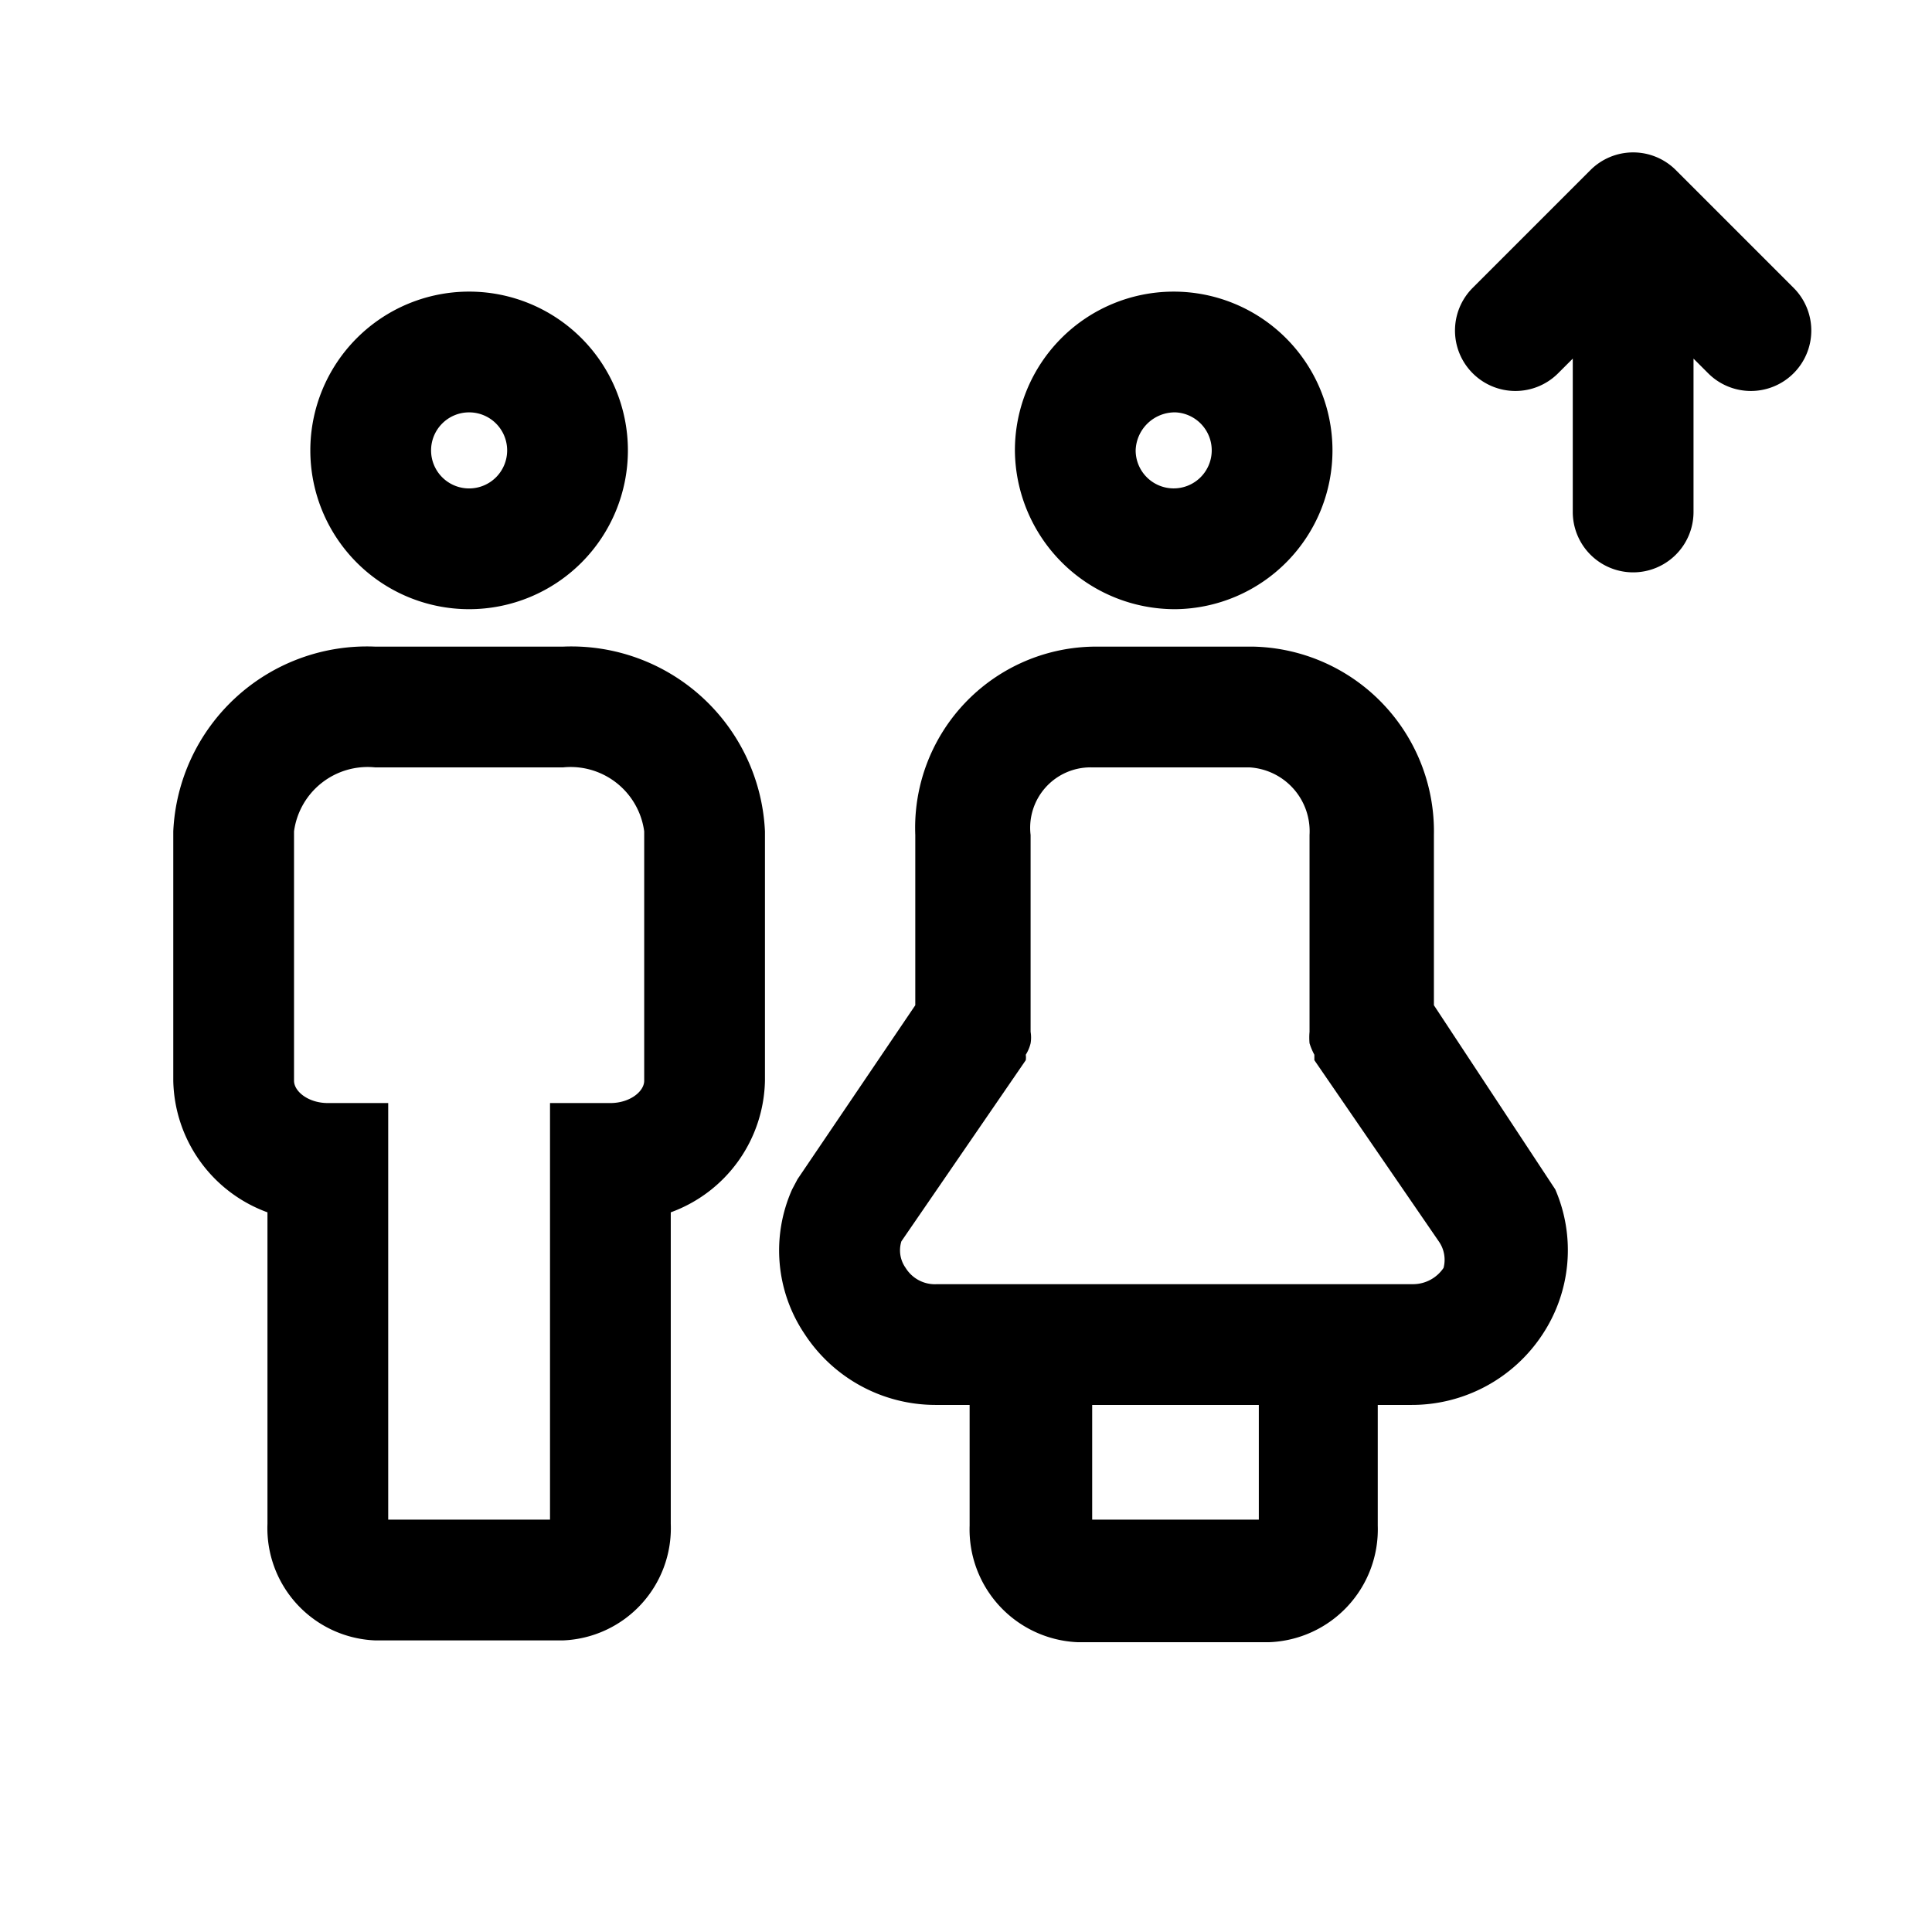
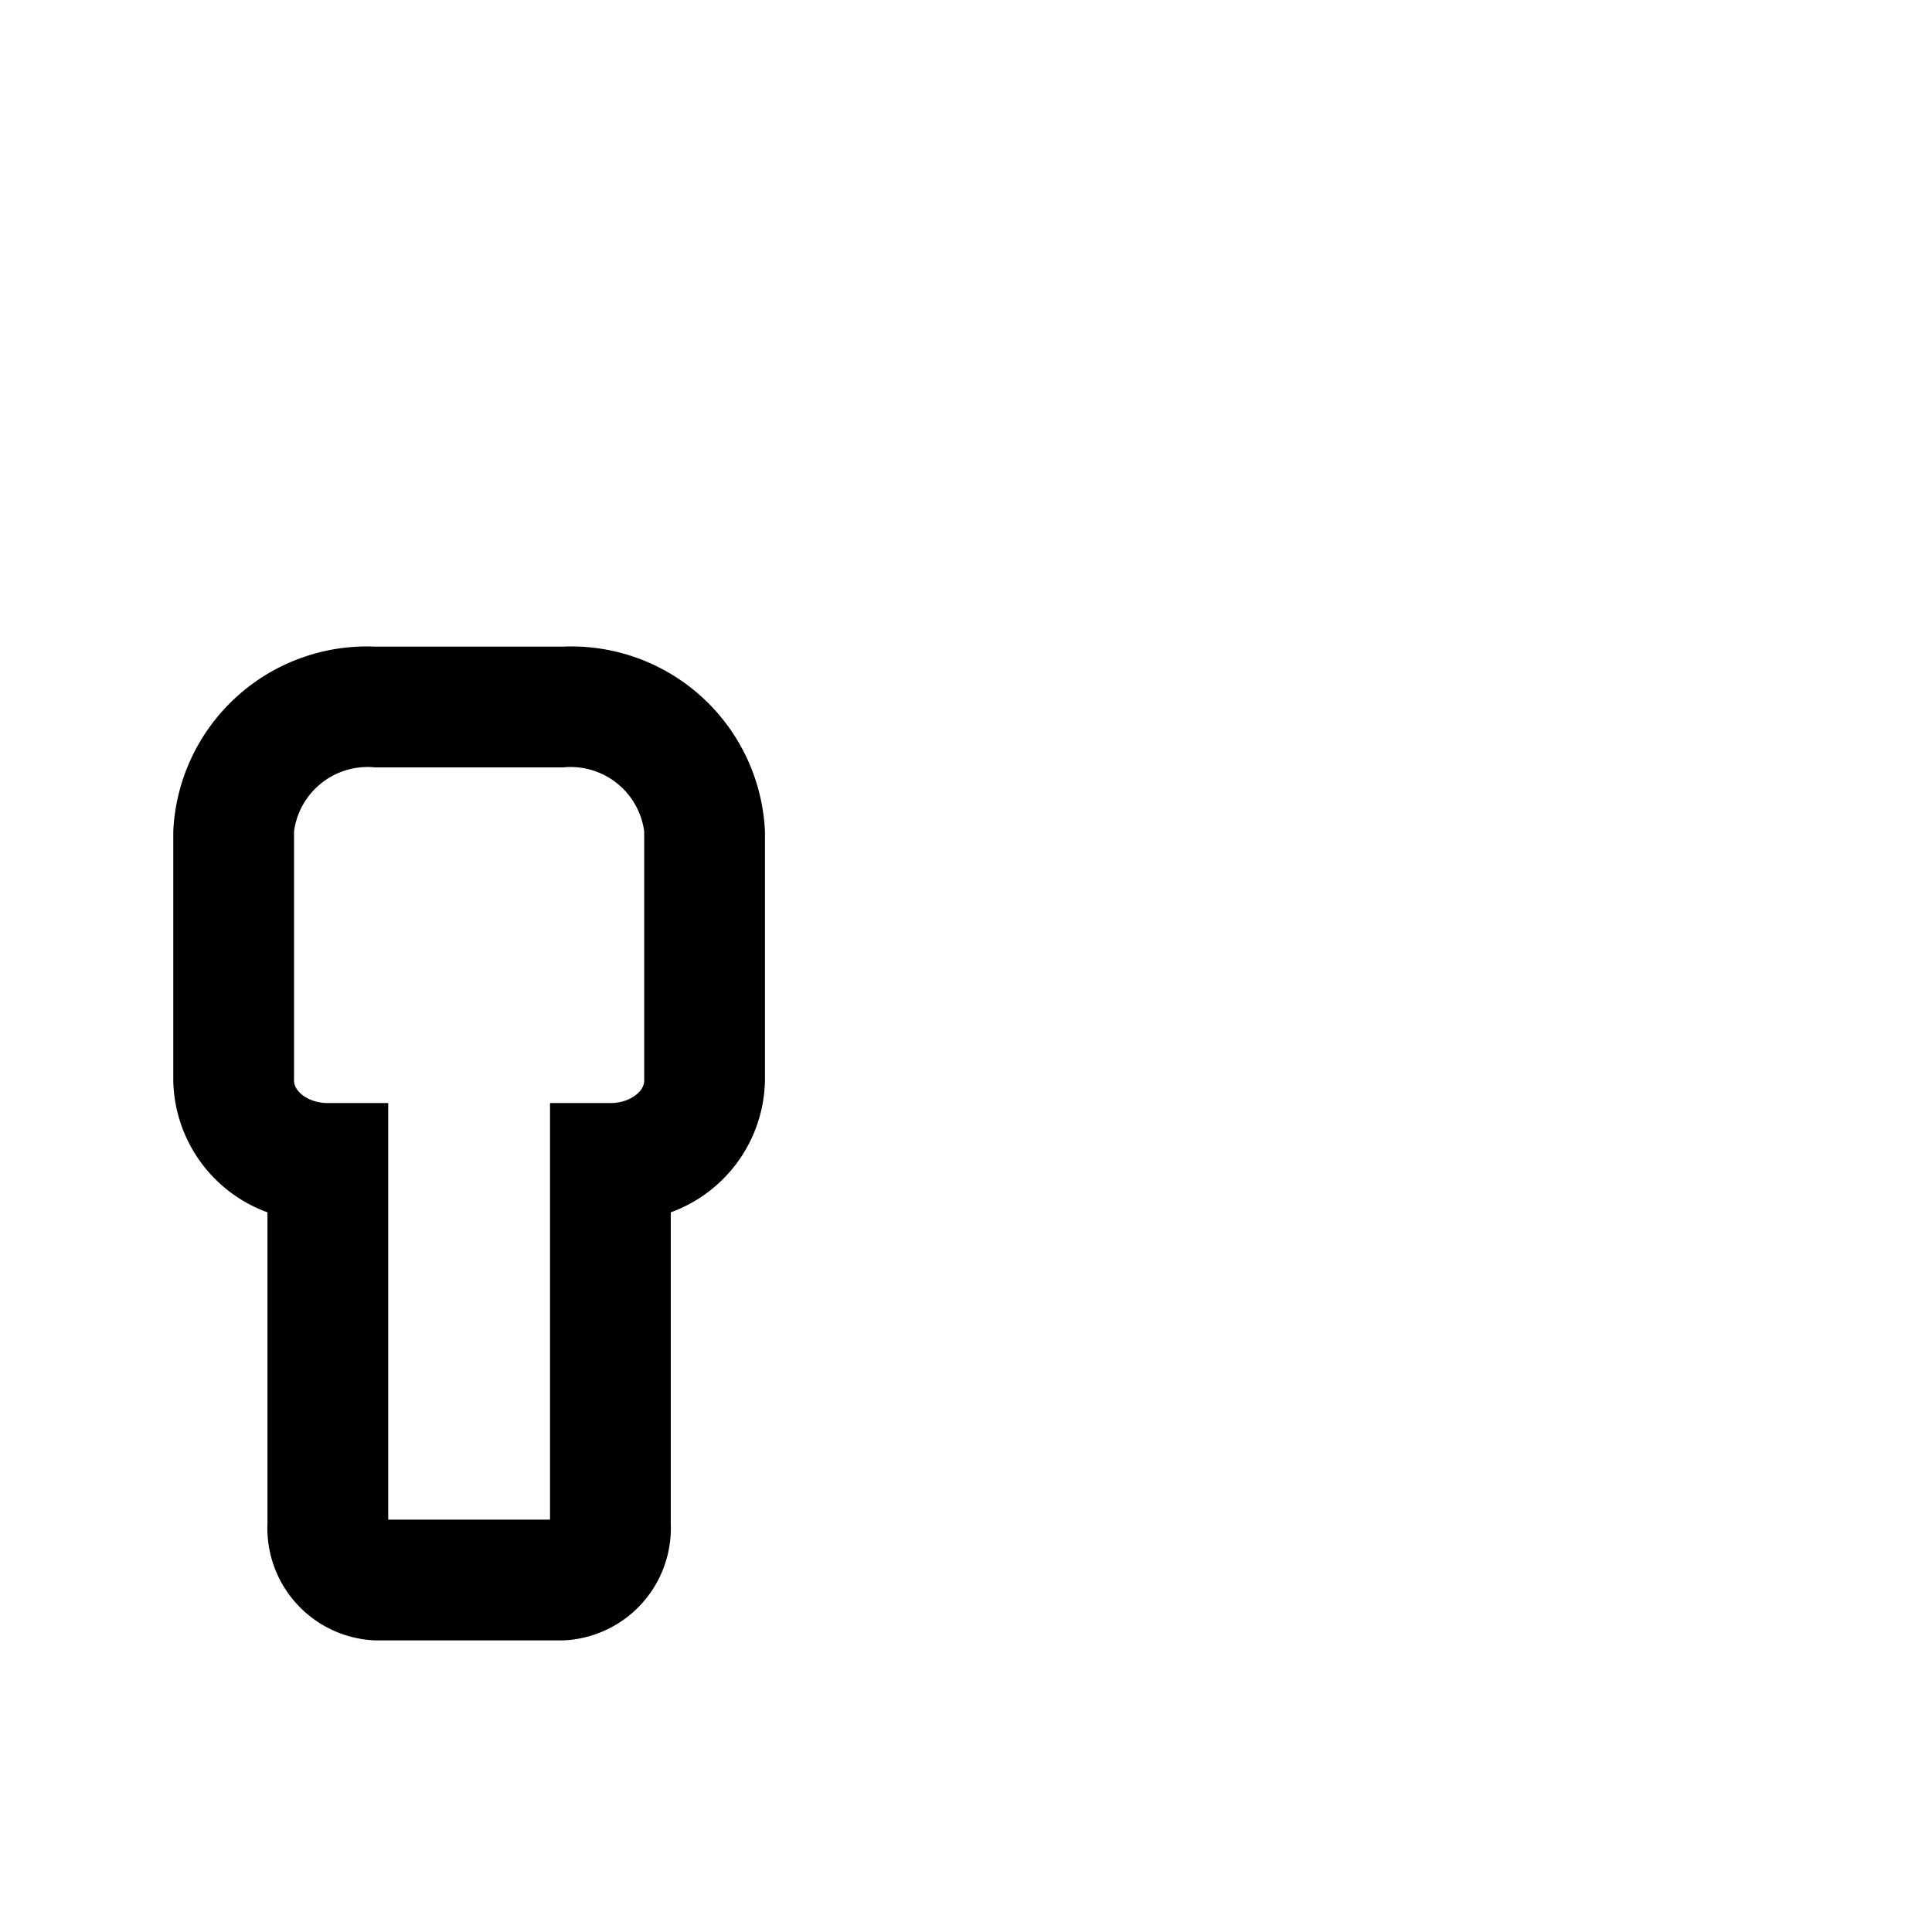
<svg xmlns="http://www.w3.org/2000/svg" fill="#000000" width="800px" height="800px" viewBox="0 0 32 32">
  <g data-name="people" id="people-11">
-     <path d="M29.71,4.77,27.76,2.82a1,1,0,0,0-1.42,0L24.39,4.77a1,1,0,0,0,0,1.41,1,1,0,0,0,1.42,0l.24-.24V8.48a1,1,0,0,0,2,0V5.94l.24.24a1,1,0,0,0,1.42,0A1,1,0,0,0,29.71,4.77Z" />
-     <path d="M19.47,10.09a2.63,2.63,0,1,0-2.66-2.63A2.65,2.65,0,0,0,19.47,10.09Zm0-3.26a.63.63,0,1,1-.66.63A.65.65,0,0,1,19.47,6.83Z" />
-     <path d="M23.75,16.65V13.83a3.06,3.06,0,0,0-3-3.12H18.16a3,3,0,0,0-3,3.12v2.82l-1.95,2.88-.09.17a2.48,2.48,0,0,0,.21,2.4,2.59,2.59,0,0,0,2.16,1.17h.57v2a1.87,1.87,0,0,0,1.79,1.93h3.17a1.87,1.87,0,0,0,1.8-1.93v-2h.56a2.59,2.59,0,0,0,2.17-1.17,2.53,2.53,0,0,0,.21-2.4Zm-2.9,8.52H18.09v-1.9h2.76ZM23.91,21a.61.61,0,0,1-.5.27H15.52A.57.57,0,0,1,15,21a.5.5,0,0,1-.07-.44l2.06-3a.32.32,0,0,0,0-.09.64.64,0,0,0,.08-.19.58.58,0,0,0,0-.19s0-.06,0-.09V13.83a1,1,0,0,1,1-1.12h2.62a1.06,1.06,0,0,1,1,1.12V17s0,.06,0,.09a1.06,1.06,0,0,0,0,.19,1.08,1.08,0,0,0,.08.19s0,.06,0,.09l2.06,3A.53.53,0,0,1,23.91,21Z" />
-     <path d="M7.77,10.09A2.63,2.63,0,1,0,5.14,7.46,2.63,2.63,0,0,0,7.77,10.09Zm0-3.26a.63.63,0,1,1-.63.63A.63.63,0,0,1,7.77,6.83Z" />
    <path d="M9.33,10.71H6.21a3.21,3.21,0,0,0-3.34,3.06V17.9a2.37,2.37,0,0,0,1.56,2.18v5.16a1.86,1.86,0,0,0,1.78,1.93H9.33a1.86,1.86,0,0,0,1.78-1.93V20.08a2.37,2.37,0,0,0,1.56-2.18V13.77A3.21,3.21,0,0,0,9.33,10.71ZM6.43,25.17v-6.9h-1c-.32,0-.56-.19-.56-.37V13.77a1.23,1.23,0,0,1,1.34-1.06H9.33a1.23,1.23,0,0,1,1.34,1.06V17.9c0,.18-.24.37-.56.37h-1v6.9Z" />
  </g>
</svg>